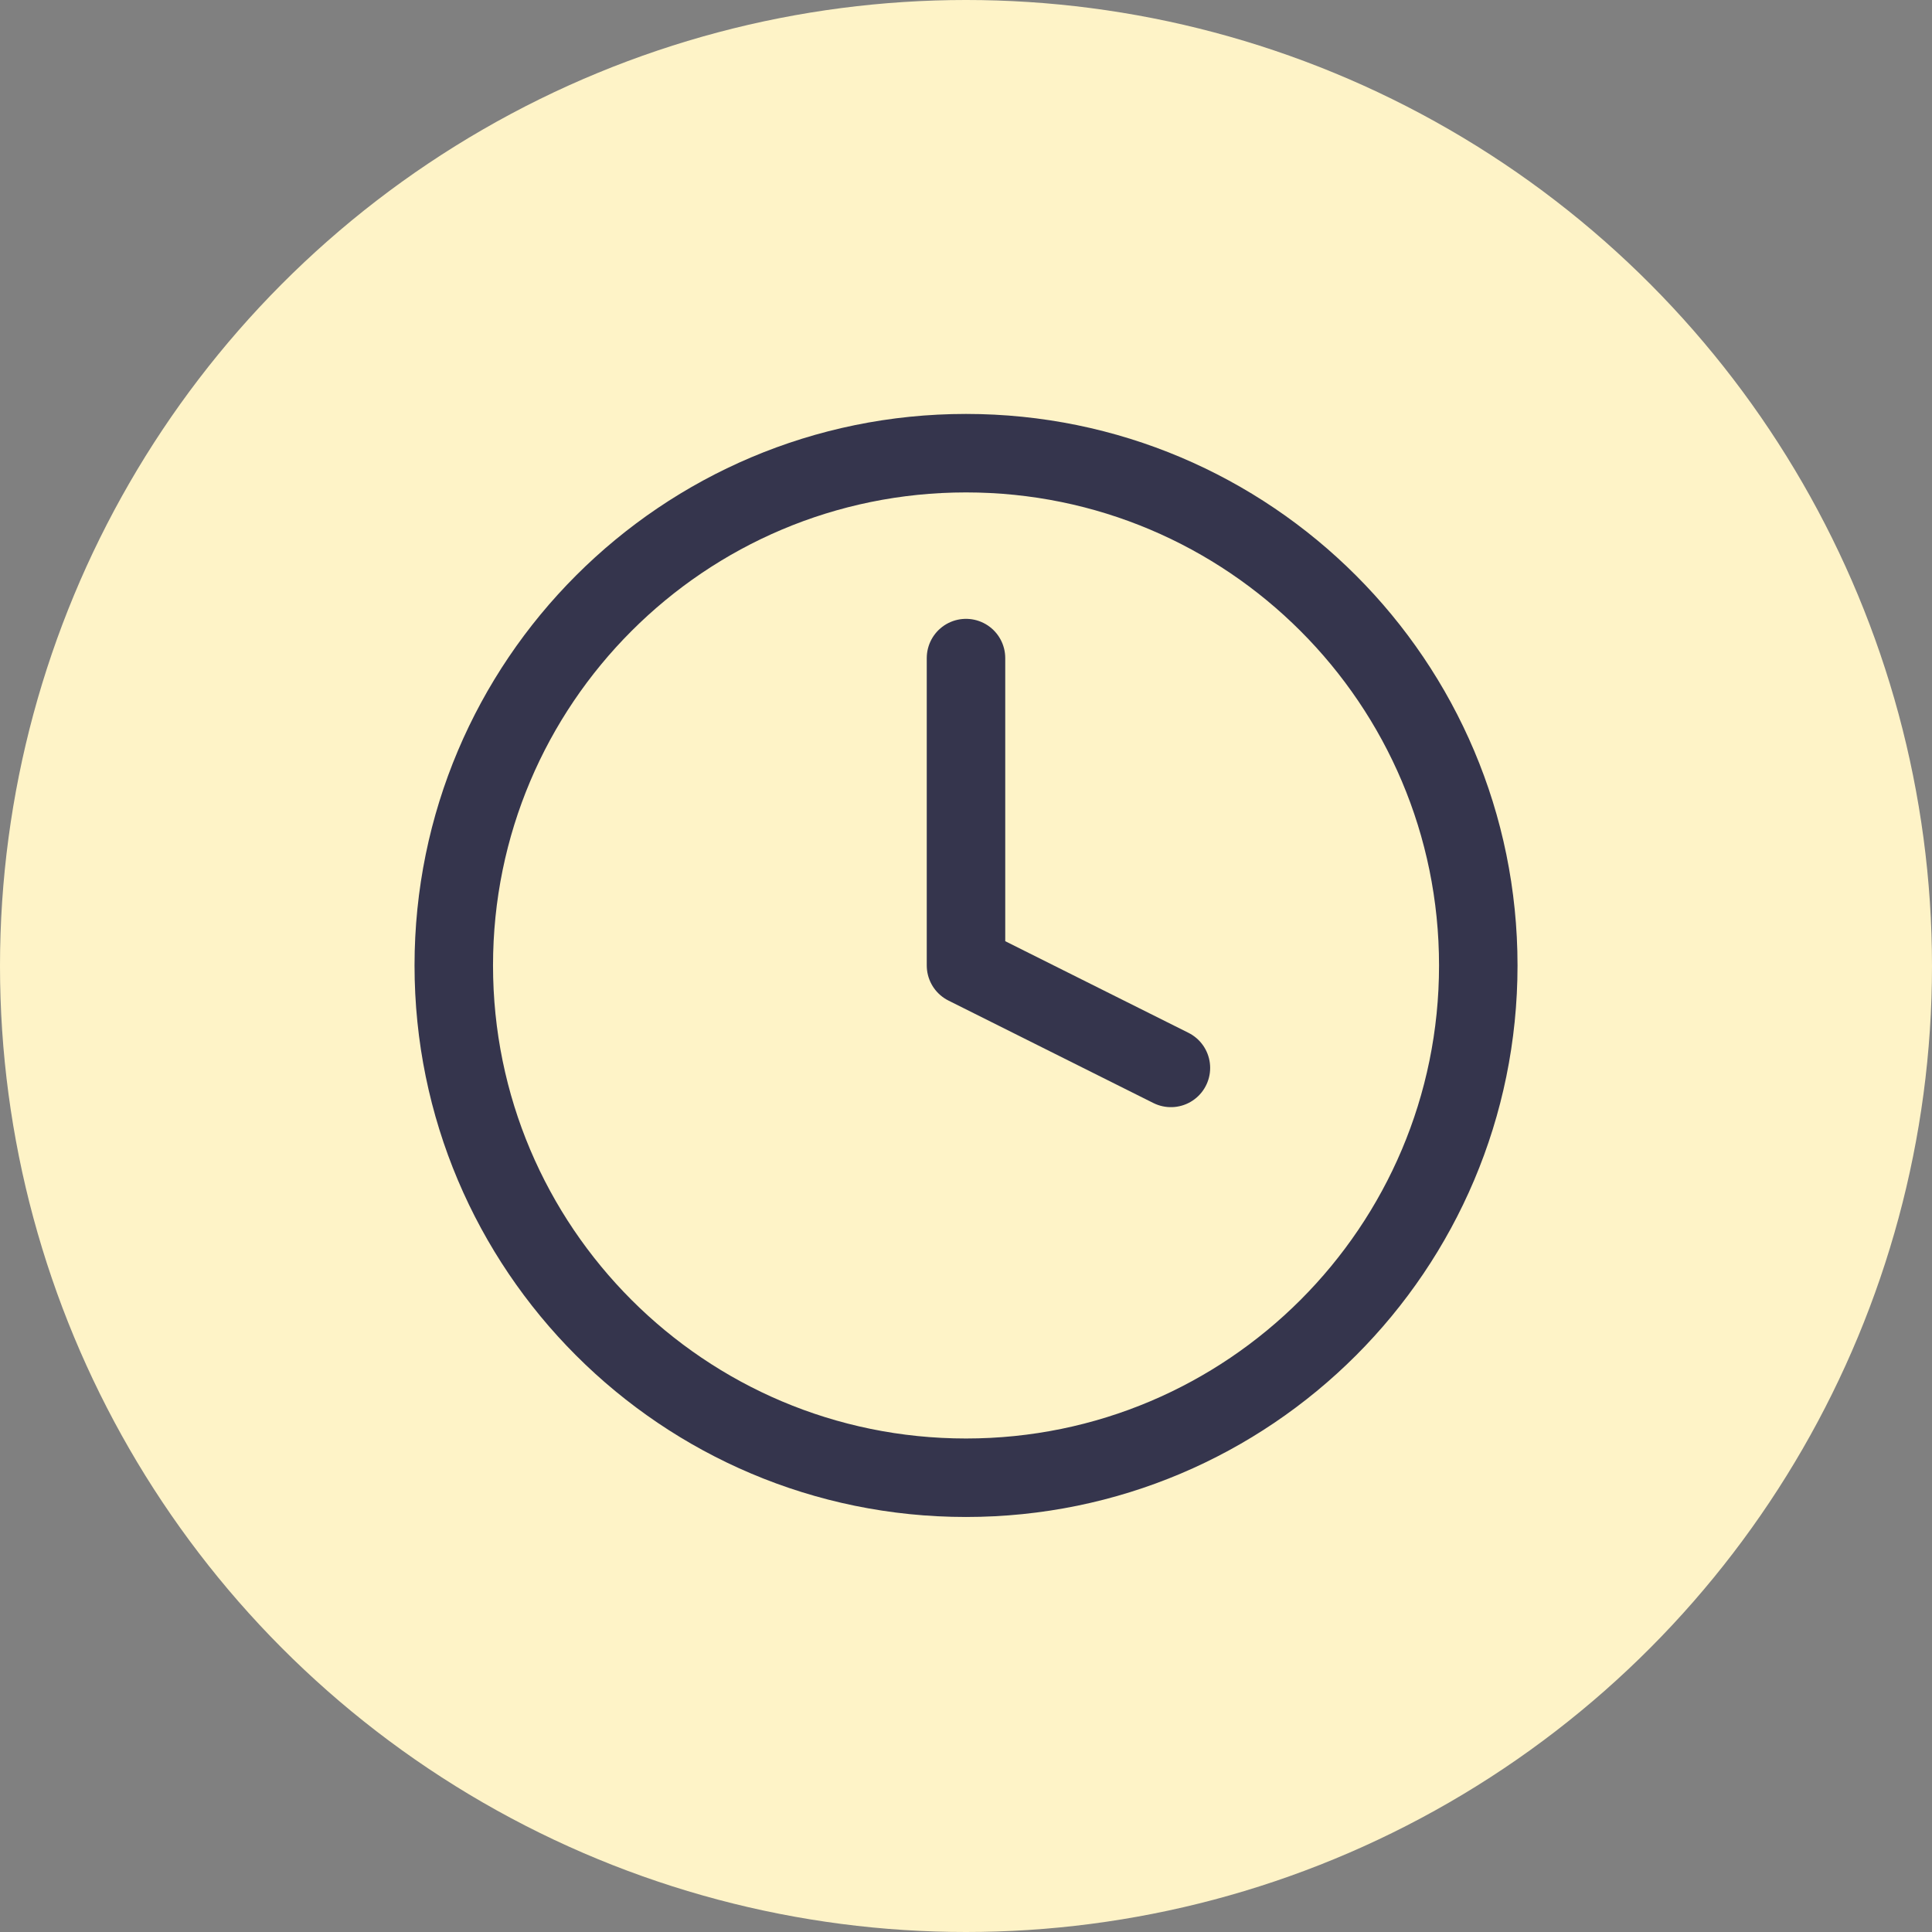
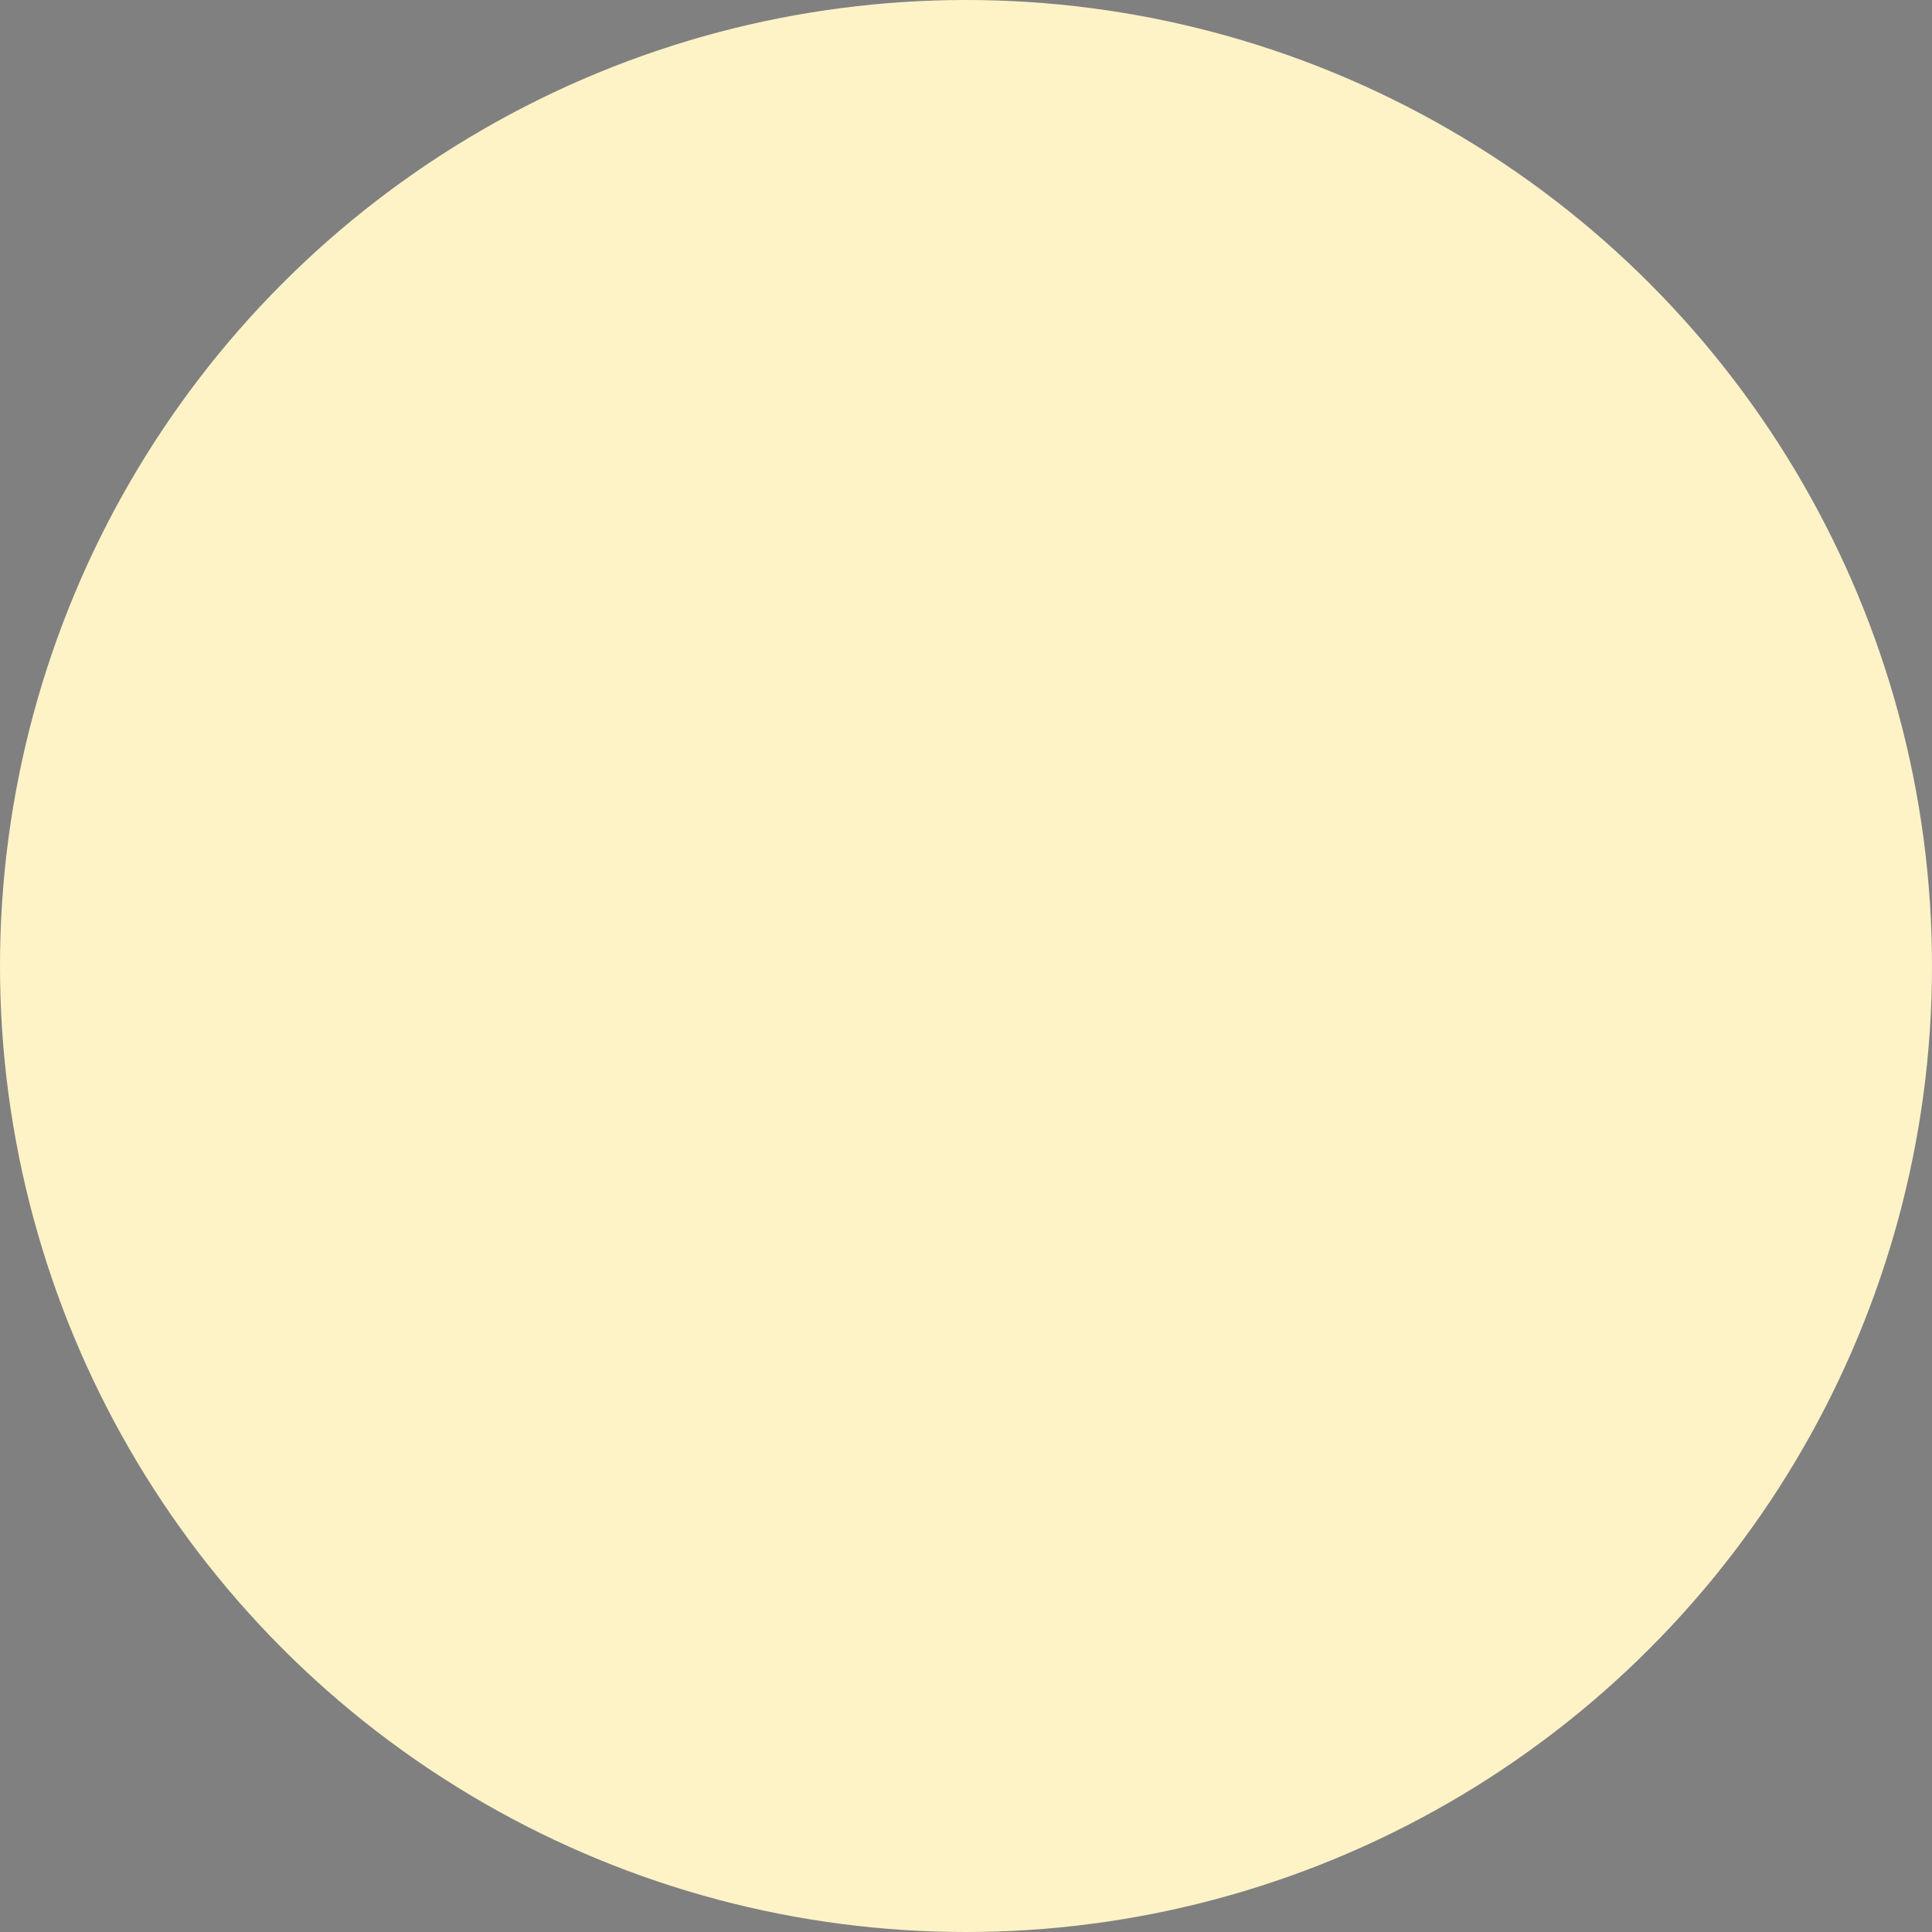
<svg xmlns="http://www.w3.org/2000/svg" width="32" height="32" viewBox="0 0 32 32" fill="none">
  <rect x="0" y="0" width="32" height="32" fill="#808080" stroke="none" />
  <circle cx="16" cy="16" r="16" fill="#FEF3C7" />
-   <path d="M16 10.9V15.991L19.394 17.688M24.485 15.991C24.485 20.677 20.686 24.476 16 24.476C11.314 24.476 7.516 20.677 7.516 15.991C7.516 11.305 11.314 7.506 16 7.506C20.686 7.506 24.485 11.305 24.485 15.991Z" stroke="#35354D" stroke-width="1.3" stroke-linecap="round" stroke-linejoin="round" />
</svg>